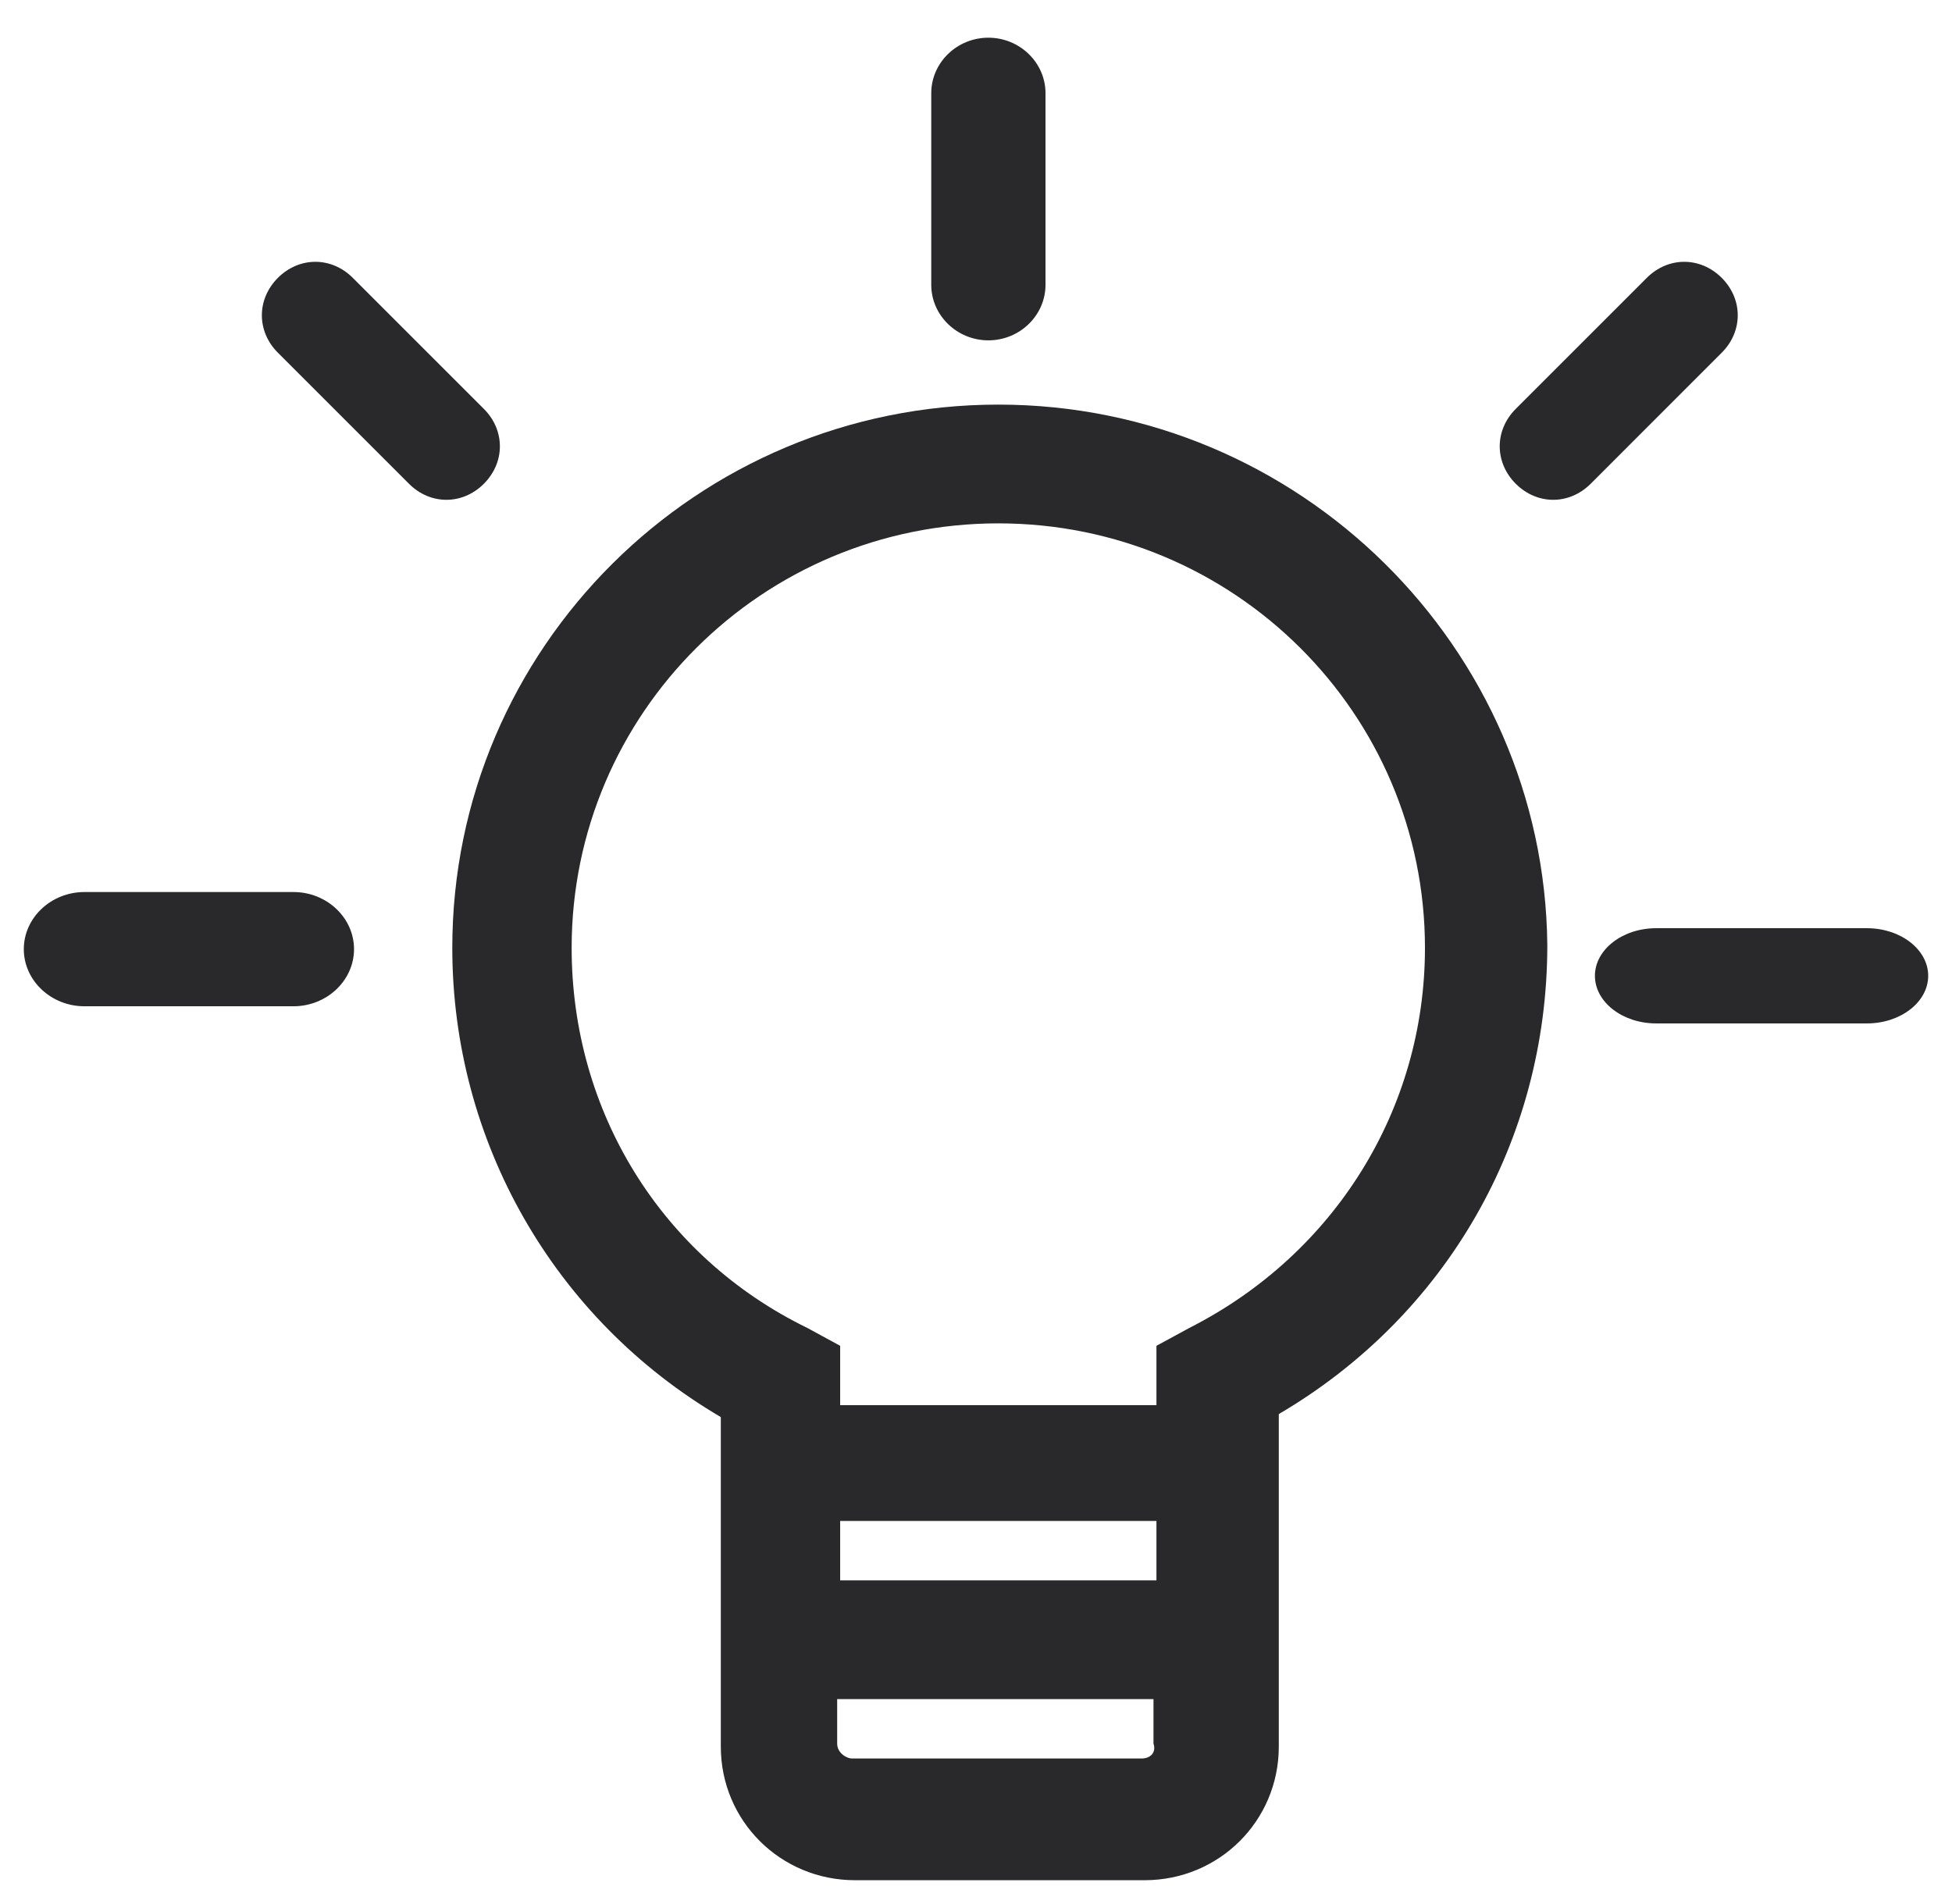
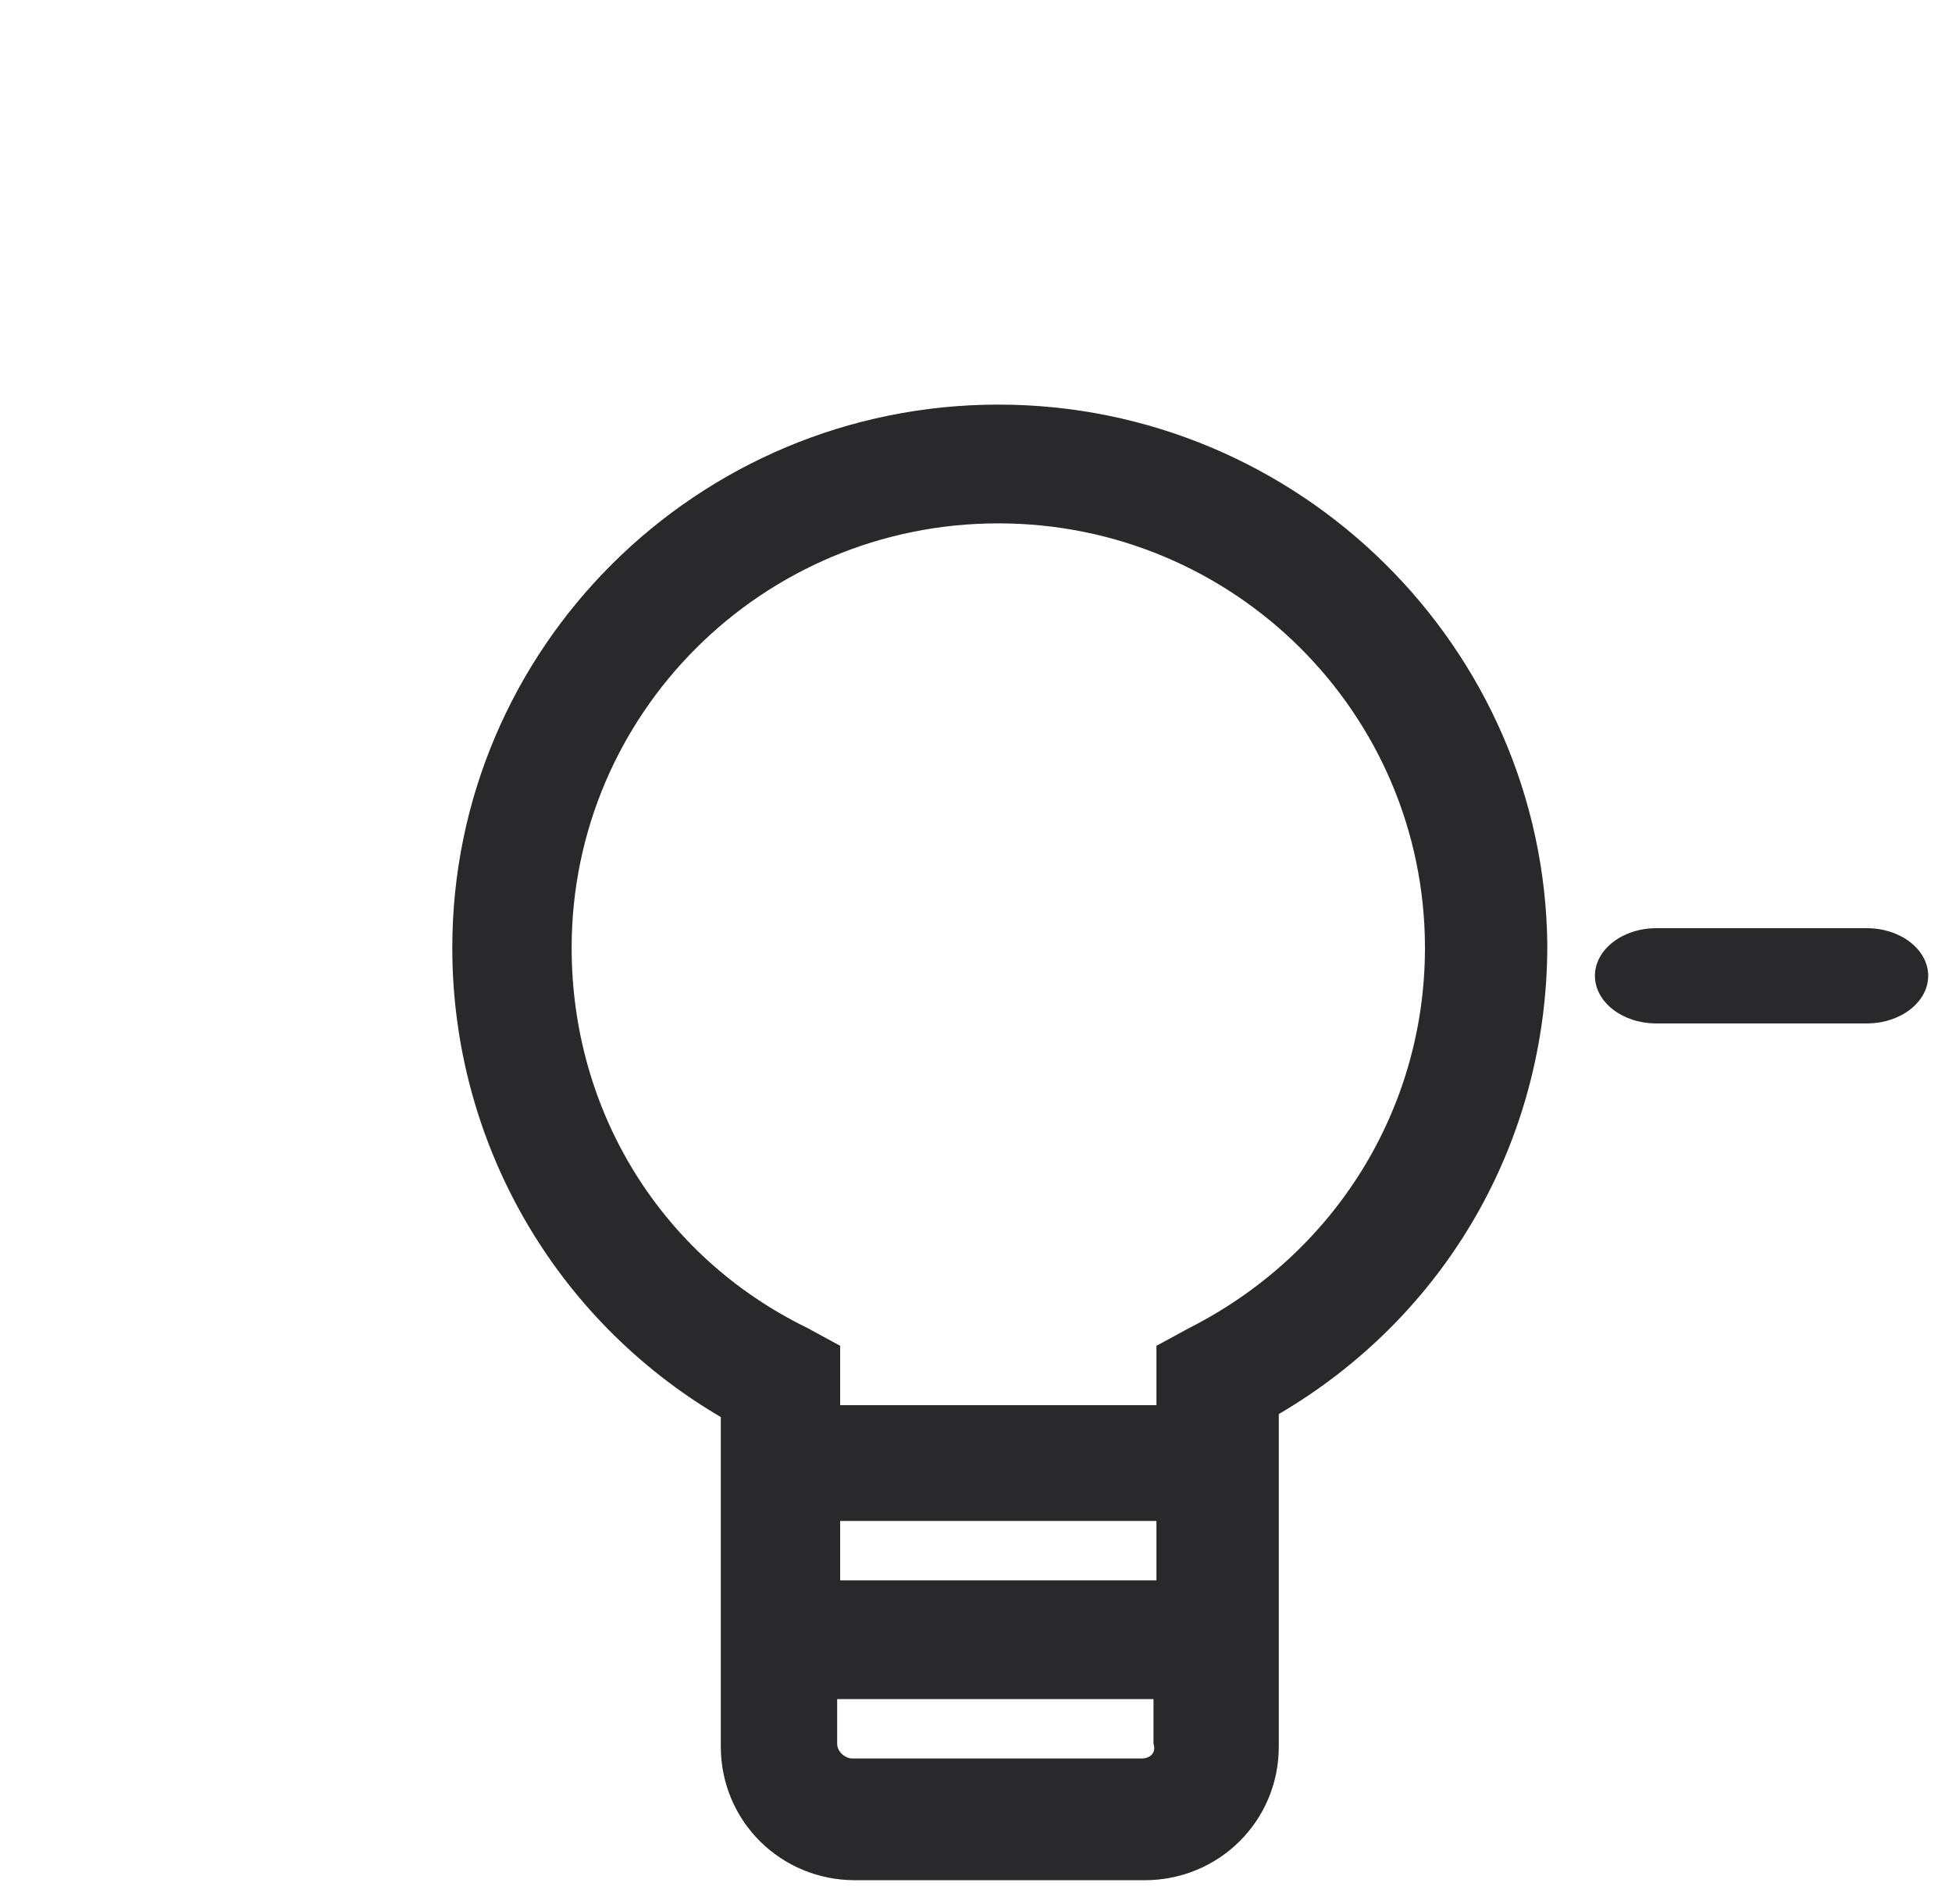
<svg xmlns="http://www.w3.org/2000/svg" xmlns:xlink="http://www.w3.org/1999/xlink" width="41px" height="40px" viewBox="0 0 41 40" version="1.1">
  <title>LightBulb</title>
  <desc>Created with Sketch.</desc>
  <defs>
    <polygon id="path-1" points="19.56 0.792 21.96 0.792 21.96 7.15 19.56 7.15" />
-     <polygon id="path-3" points="0.5 18.74 7.436 18.74 7.436 21.14 0.5 21.14" />
  </defs>
  <g id="04-Careers" stroke="none" stroke-width="1" fill="none" fill-rule="evenodd">
    <g id="Careers" transform="translate(-136, -3189)">
      <g id="Values" transform="translate(0, 2820)">
        <g id="LightBulb" transform="translate(136, 369)">
          <path d="M24.98,27.898 L24.29,28.273 L24.29,29.52 L17.647,29.52 L17.647,28.273 L16.958,27.898 C13.887,26.401 12.007,23.345 12.007,19.914 C12.007,14.987 16.018,10.995 20.969,10.995 C25.92,10.995 29.93,14.987 29.93,19.914 C29.93,23.283 28.05,26.339 24.98,27.898 L24.98,27.898 Z M23.976,36.943 L17.898,36.943 C17.772,36.943 17.584,36.818 17.584,36.631 L17.584,35.695 L24.228,35.695 L24.228,36.631 C24.29,36.818 24.164,36.943 23.976,36.943 L23.976,36.943 Z M17.647,33.2 L24.29,33.2 L24.29,31.953 L17.647,31.953 L17.647,33.2 Z M20.969,8.5 C14.639,8.5 9.5,13.615 9.5,19.914 C9.5,23.969 11.631,27.711 15.14,29.77 L15.14,36.693 C15.14,38.253 16.394,39.5 17.96,39.5 L24.04,39.5 C25.606,39.5 26.86,38.253 26.86,36.693 L26.86,29.707 C30.369,27.649 32.5,23.969 32.5,19.852 C32.437,13.615 27.298,8.5 20.969,8.5 L20.969,8.5 Z" id="Fill-1" fill="#29292C" />
          <mask id="mask-2" fill="white">
            <use xlink:href="#path-1" />
          </mask>
          <g id="Clip-4" />
-           <path d="M20.76,7.15 C21.42,7.15 21.96,6.625 21.96,5.983 L21.96,1.958 C21.96,1.317 21.42,0.792 20.76,0.792 C20.1,0.792 19.56,1.317 19.56,1.958 L19.56,5.983 C19.56,6.625 20.1,7.15 20.76,7.15" id="Fill-3" fill="#29292C" />
          <path d="M39.215,19.5 L34.785,19.5 C34.077,19.5 33.5,19.95 33.5,20.5 C33.5,21.05 34.077,21.5 34.785,21.5 L39.215,21.5 C39.923,21.5 40.5,21.05 40.5,20.5 C40.5,19.95 39.923,19.5 39.215,19.5" id="Fill-6" fill="#29292C" />
          <mask id="mask-4" fill="white">
            <use xlink:href="#path-3" />
          </mask>
          <g id="Clip-9" />
-           <path d="M6.164,18.74 L1.773,18.74 C1.073,18.74 0.5,19.28 0.5,19.94 C0.5,20.6 1.073,21.14 1.773,21.14 L6.164,21.14 C6.864,21.14 7.436,20.6 7.436,19.94 C7.436,19.28 6.864,18.74 6.164,18.74" id="Fill-8" fill="#29292C" />
-           <path d="M10.163,8.59 L7.41,5.837 C6.961,5.388 6.287,5.388 5.837,5.837 C5.388,6.287 5.388,6.961 5.837,7.41 L8.59,10.163 C8.815,10.388 9.096,10.5 9.376,10.5 C9.657,10.5 9.938,10.388 10.163,10.163 C10.612,9.713 10.612,9.039 10.163,8.59" id="Fill-11" fill="#29292C" />
-           <path d="M36.163,5.837 C35.713,5.388 35.039,5.388 34.59,5.837 L31.837,8.59 C31.388,9.039 31.388,9.713 31.837,10.163 C32.062,10.388 32.343,10.5 32.624,10.5 C32.904,10.5 33.185,10.388 33.411,10.163 L36.163,7.41 C36.612,6.961 36.612,6.287 36.163,5.837" id="Fill-13" fill="#29292C" />
        </g>
      </g>
    </g>
  </g>
</svg>